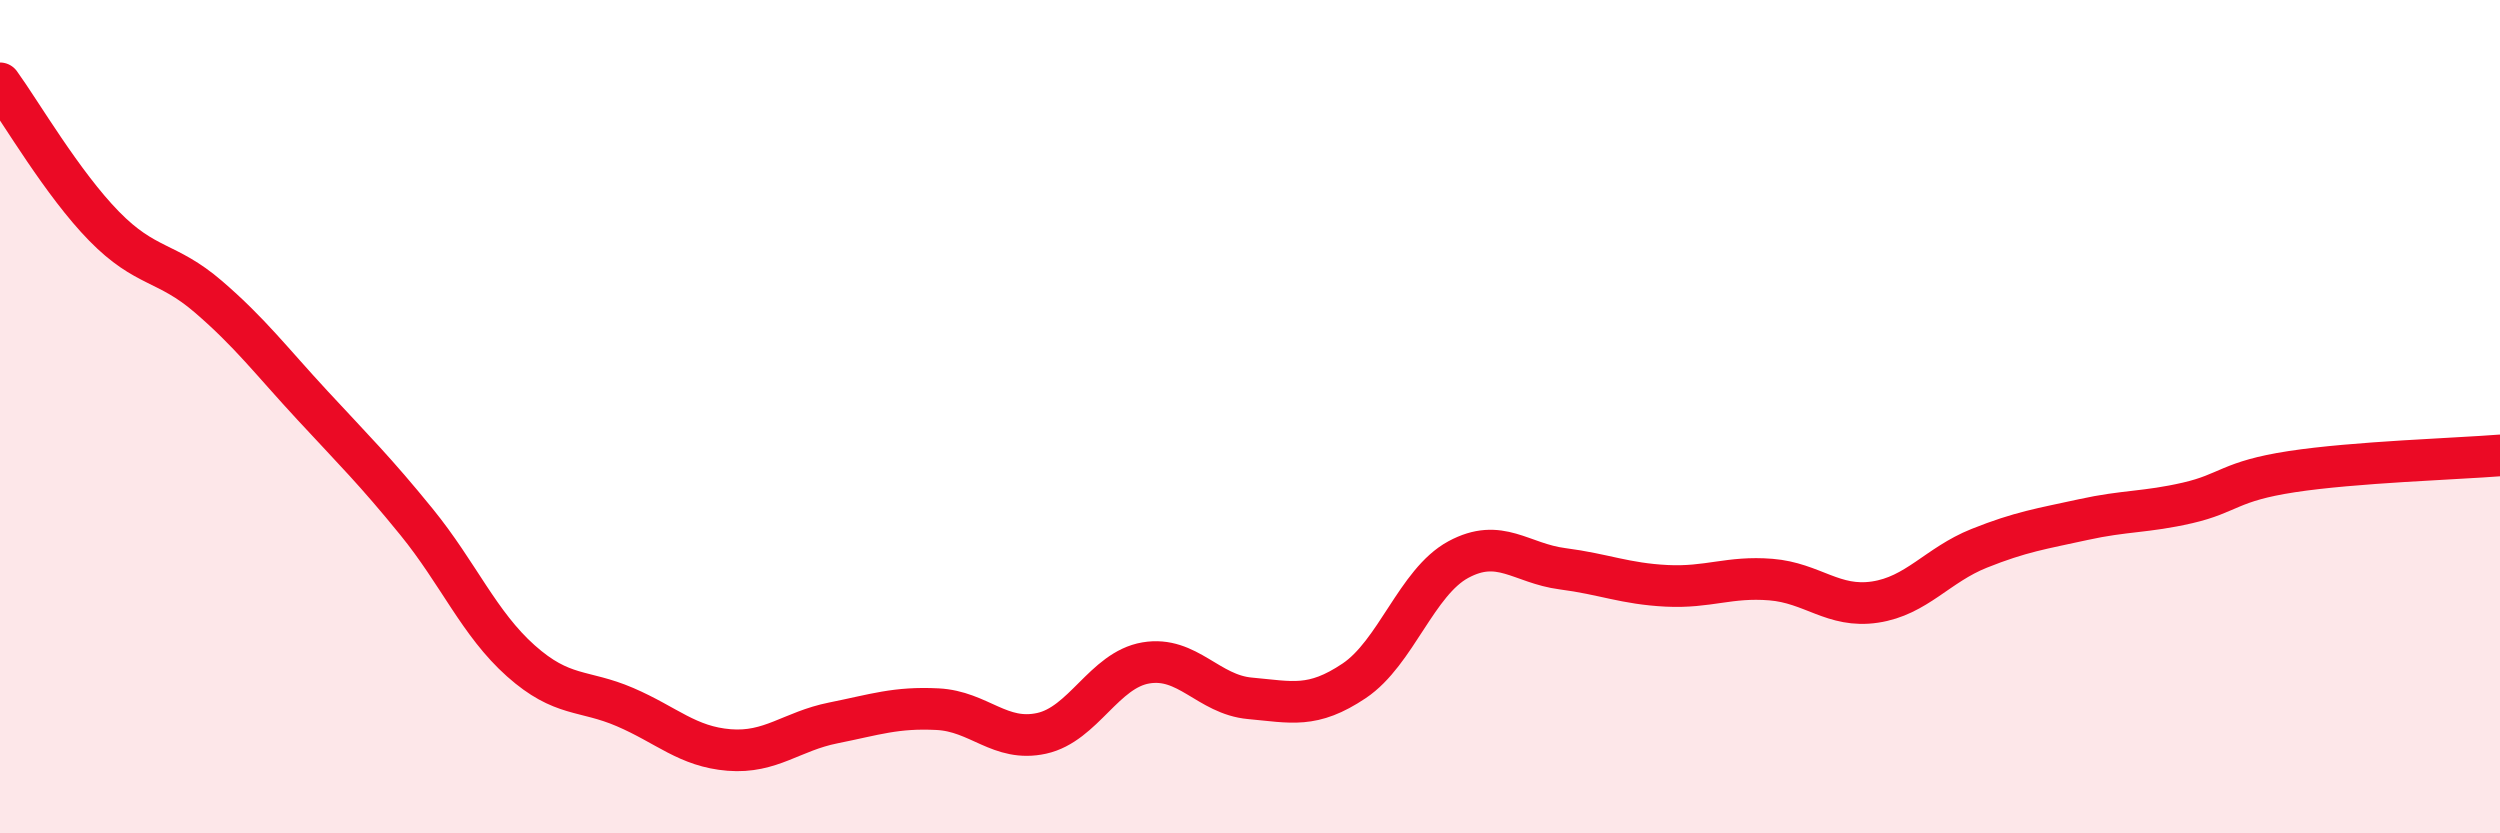
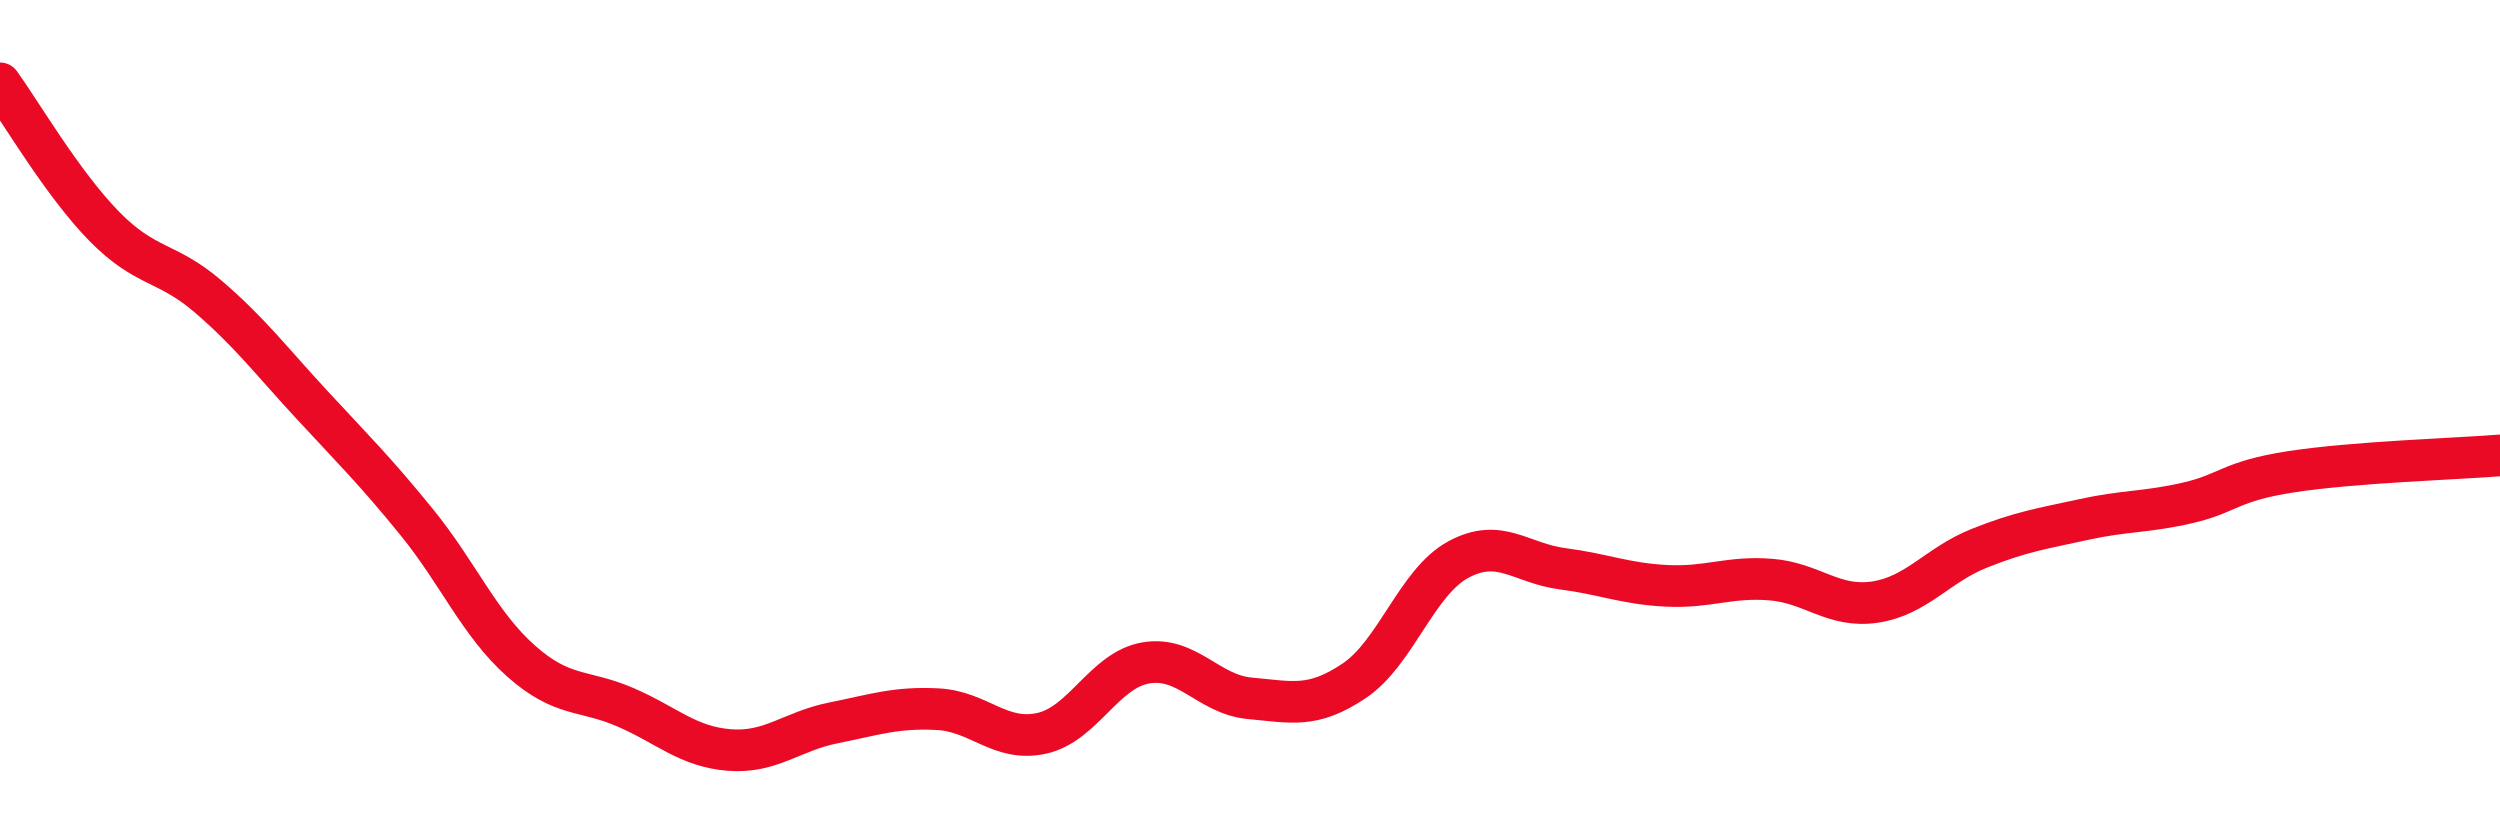
<svg xmlns="http://www.w3.org/2000/svg" width="60" height="20" viewBox="0 0 60 20">
-   <path d="M 0,2 C 0.5,2.69 1.5,4.41 2.5,5.43 C 3.5,6.45 4,6.26 5,7.12 C 6,7.98 6.5,8.65 7.5,9.73 C 8.5,10.81 9,11.3 10,12.53 C 11,13.76 11.5,14.97 12.5,15.86 C 13.5,16.75 14,16.54 15,16.97 C 16,17.4 16.5,17.92 17.5,18 C 18.5,18.08 19,17.55 20,17.35 C 21,17.15 21.5,16.97 22.5,17.02 C 23.5,17.07 24,17.82 25,17.6 C 26,17.38 26.5,16.08 27.5,15.91 C 28.5,15.74 29,16.67 30,16.76 C 31,16.85 31.5,17.01 32.5,16.34 C 33.5,15.67 34,13.97 35,13.43 C 36,12.89 36.5,13.52 37.5,13.65 C 38.5,13.78 39,14.01 40,14.06 C 41,14.11 41.5,13.83 42.5,13.91 C 43.5,13.99 44,14.6 45,14.45 C 46,14.3 46.5,13.56 47.5,13.16 C 48.5,12.76 49,12.69 50,12.47 C 51,12.25 51.5,12.3 52.5,12.07 C 53.5,11.84 53.5,11.55 55,11.32 C 56.5,11.09 59,11.01 60,10.93L60 20L0 20Z" fill="#EB0A25" opacity="0.1" stroke-linecap="round" stroke-linejoin="round" />
  <path d="M 0,2 C 0.5,2.69 1.5,4.41 2.5,5.43 C 3.5,6.45 4,6.26 5,7.12 C 6,7.98 6.5,8.65 7.5,9.73 C 8.5,10.81 9,11.3 10,12.53 C 11,13.76 11.5,14.97 12.5,15.86 C 13.5,16.75 14,16.54 15,16.97 C 16,17.4 16.5,17.92 17.5,18 C 18.5,18.08 19,17.55 20,17.35 C 21,17.15 21.5,16.97 22.5,17.02 C 23.5,17.07 24,17.82 25,17.6 C 26,17.38 26.5,16.08 27.5,15.91 C 28.5,15.74 29,16.67 30,16.76 C 31,16.85 31.5,17.01 32.5,16.34 C 33.5,15.67 34,13.97 35,13.43 C 36,12.89 36.5,13.52 37.5,13.65 C 38.5,13.78 39,14.01 40,14.06 C 41,14.11 41.5,13.83 42.5,13.91 C 43.5,13.99 44,14.6 45,14.45 C 46,14.3 46.5,13.56 47.5,13.16 C 48.5,12.76 49,12.69 50,12.47 C 51,12.25 51.5,12.3 52.5,12.07 C 53.5,11.84 53.5,11.55 55,11.32 C 56.5,11.09 59,11.01 60,10.93" stroke="#EB0A25" stroke-width="1" fill="none" stroke-linecap="round" stroke-linejoin="round" />
</svg>